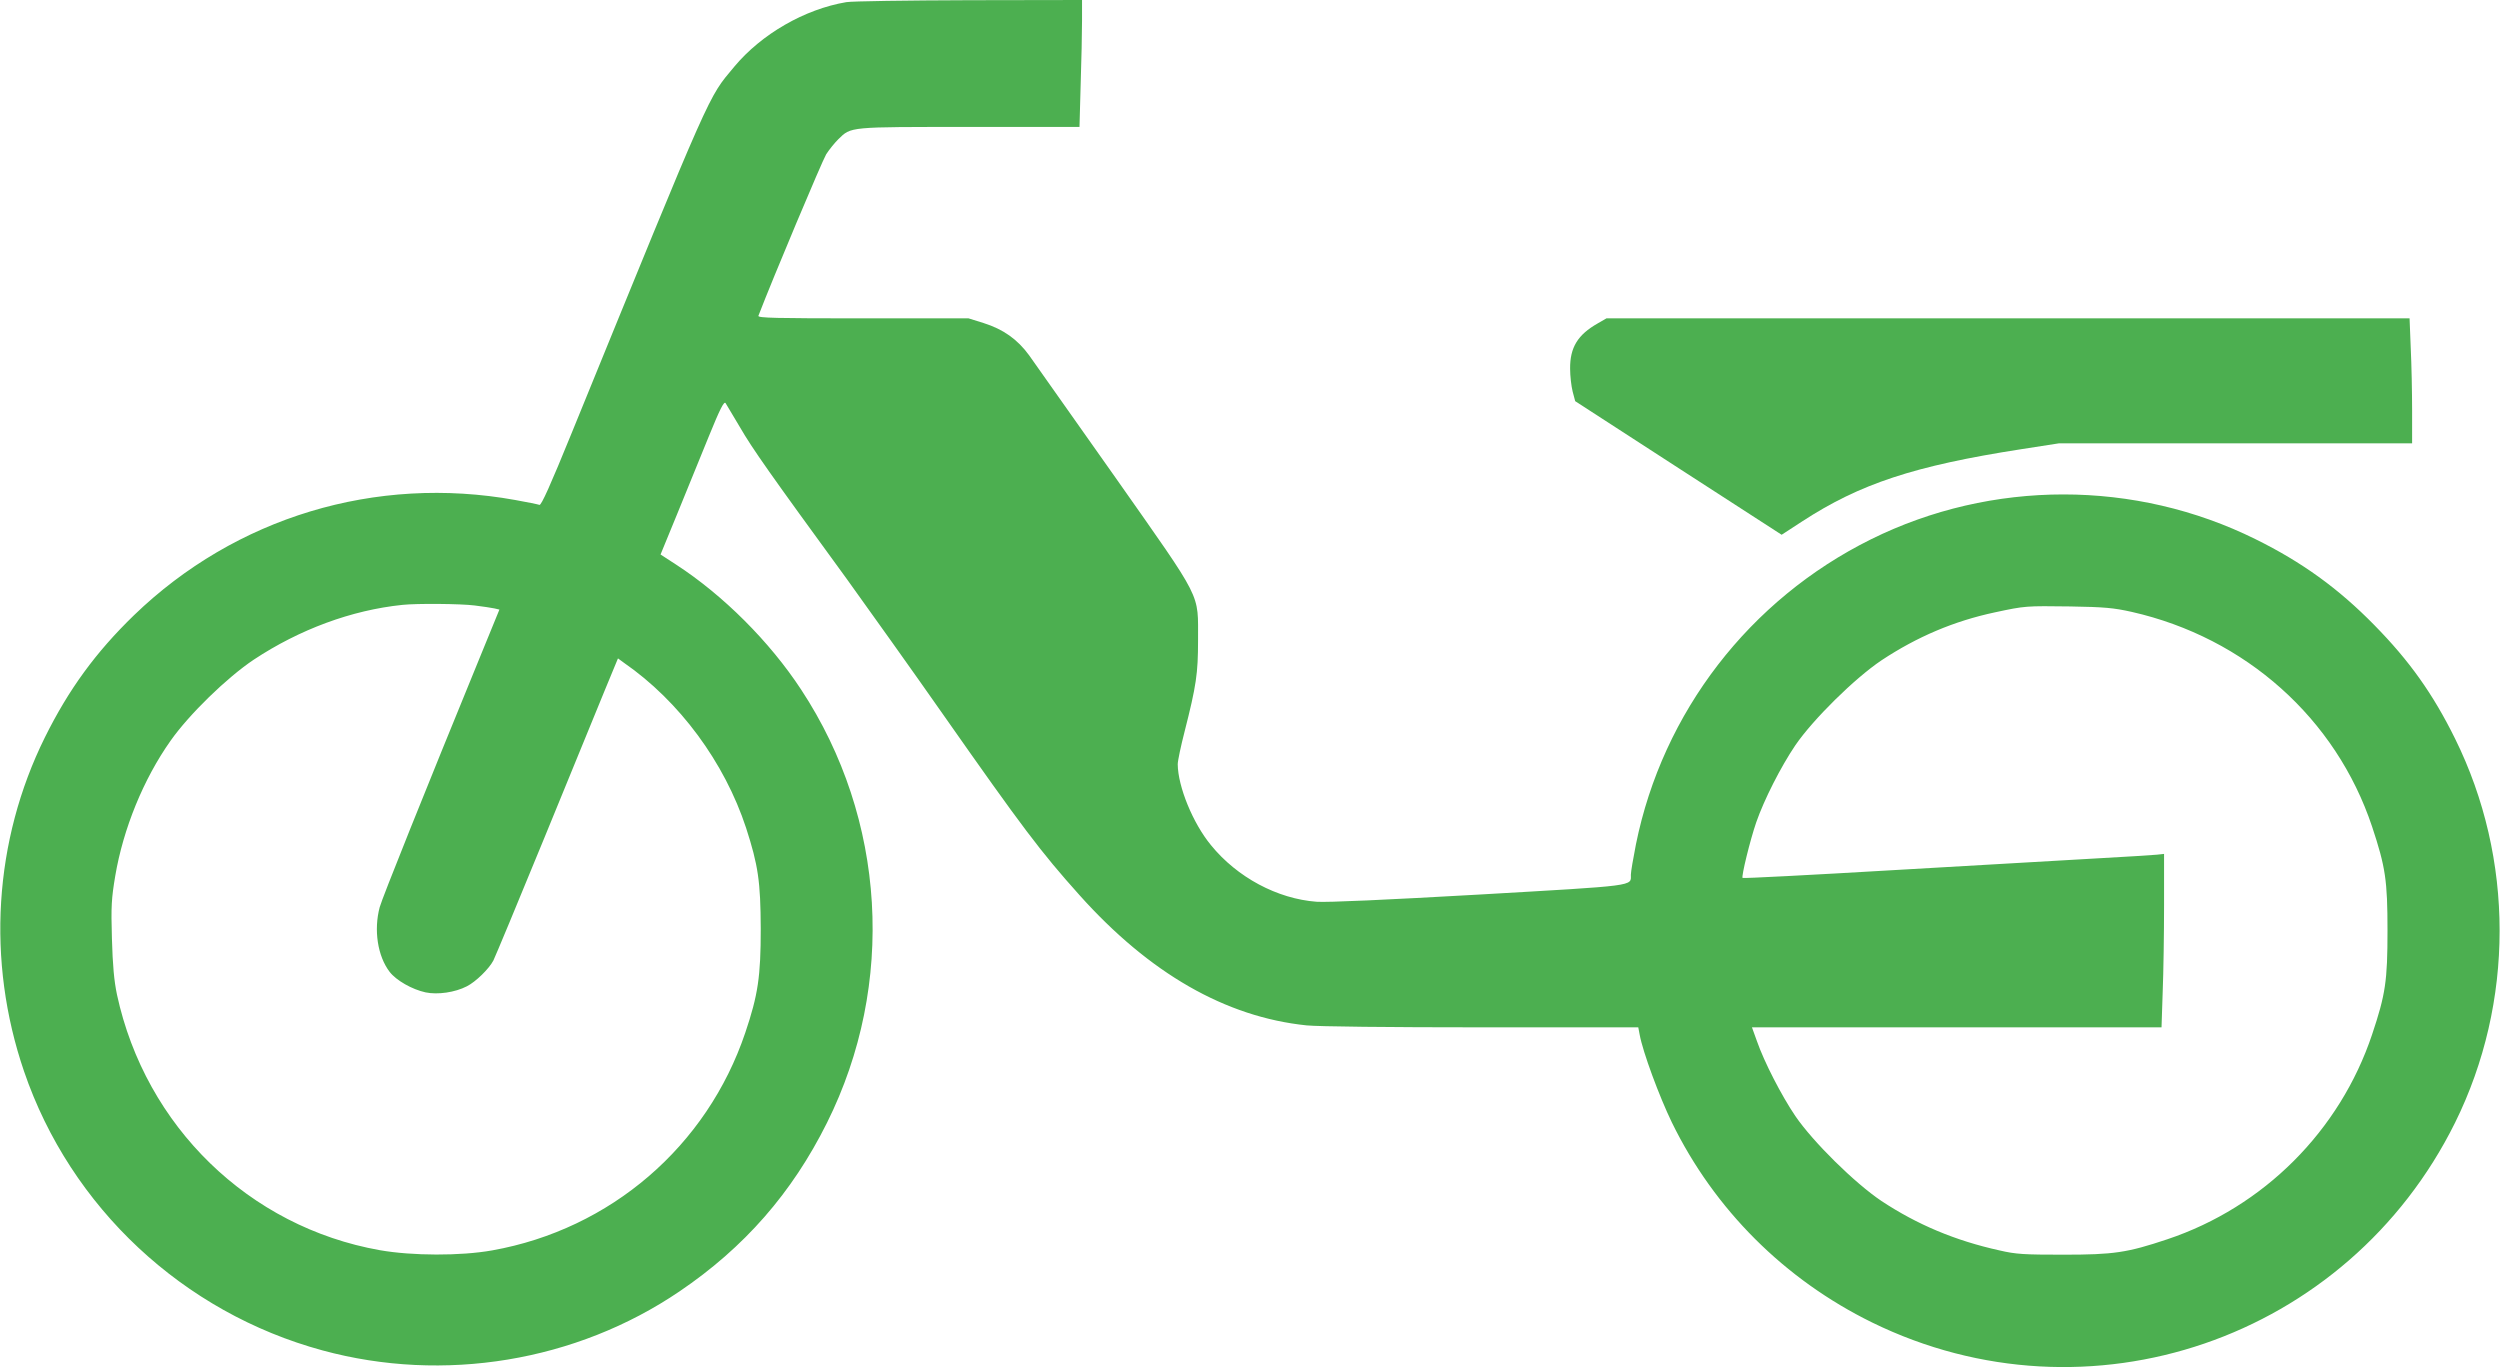
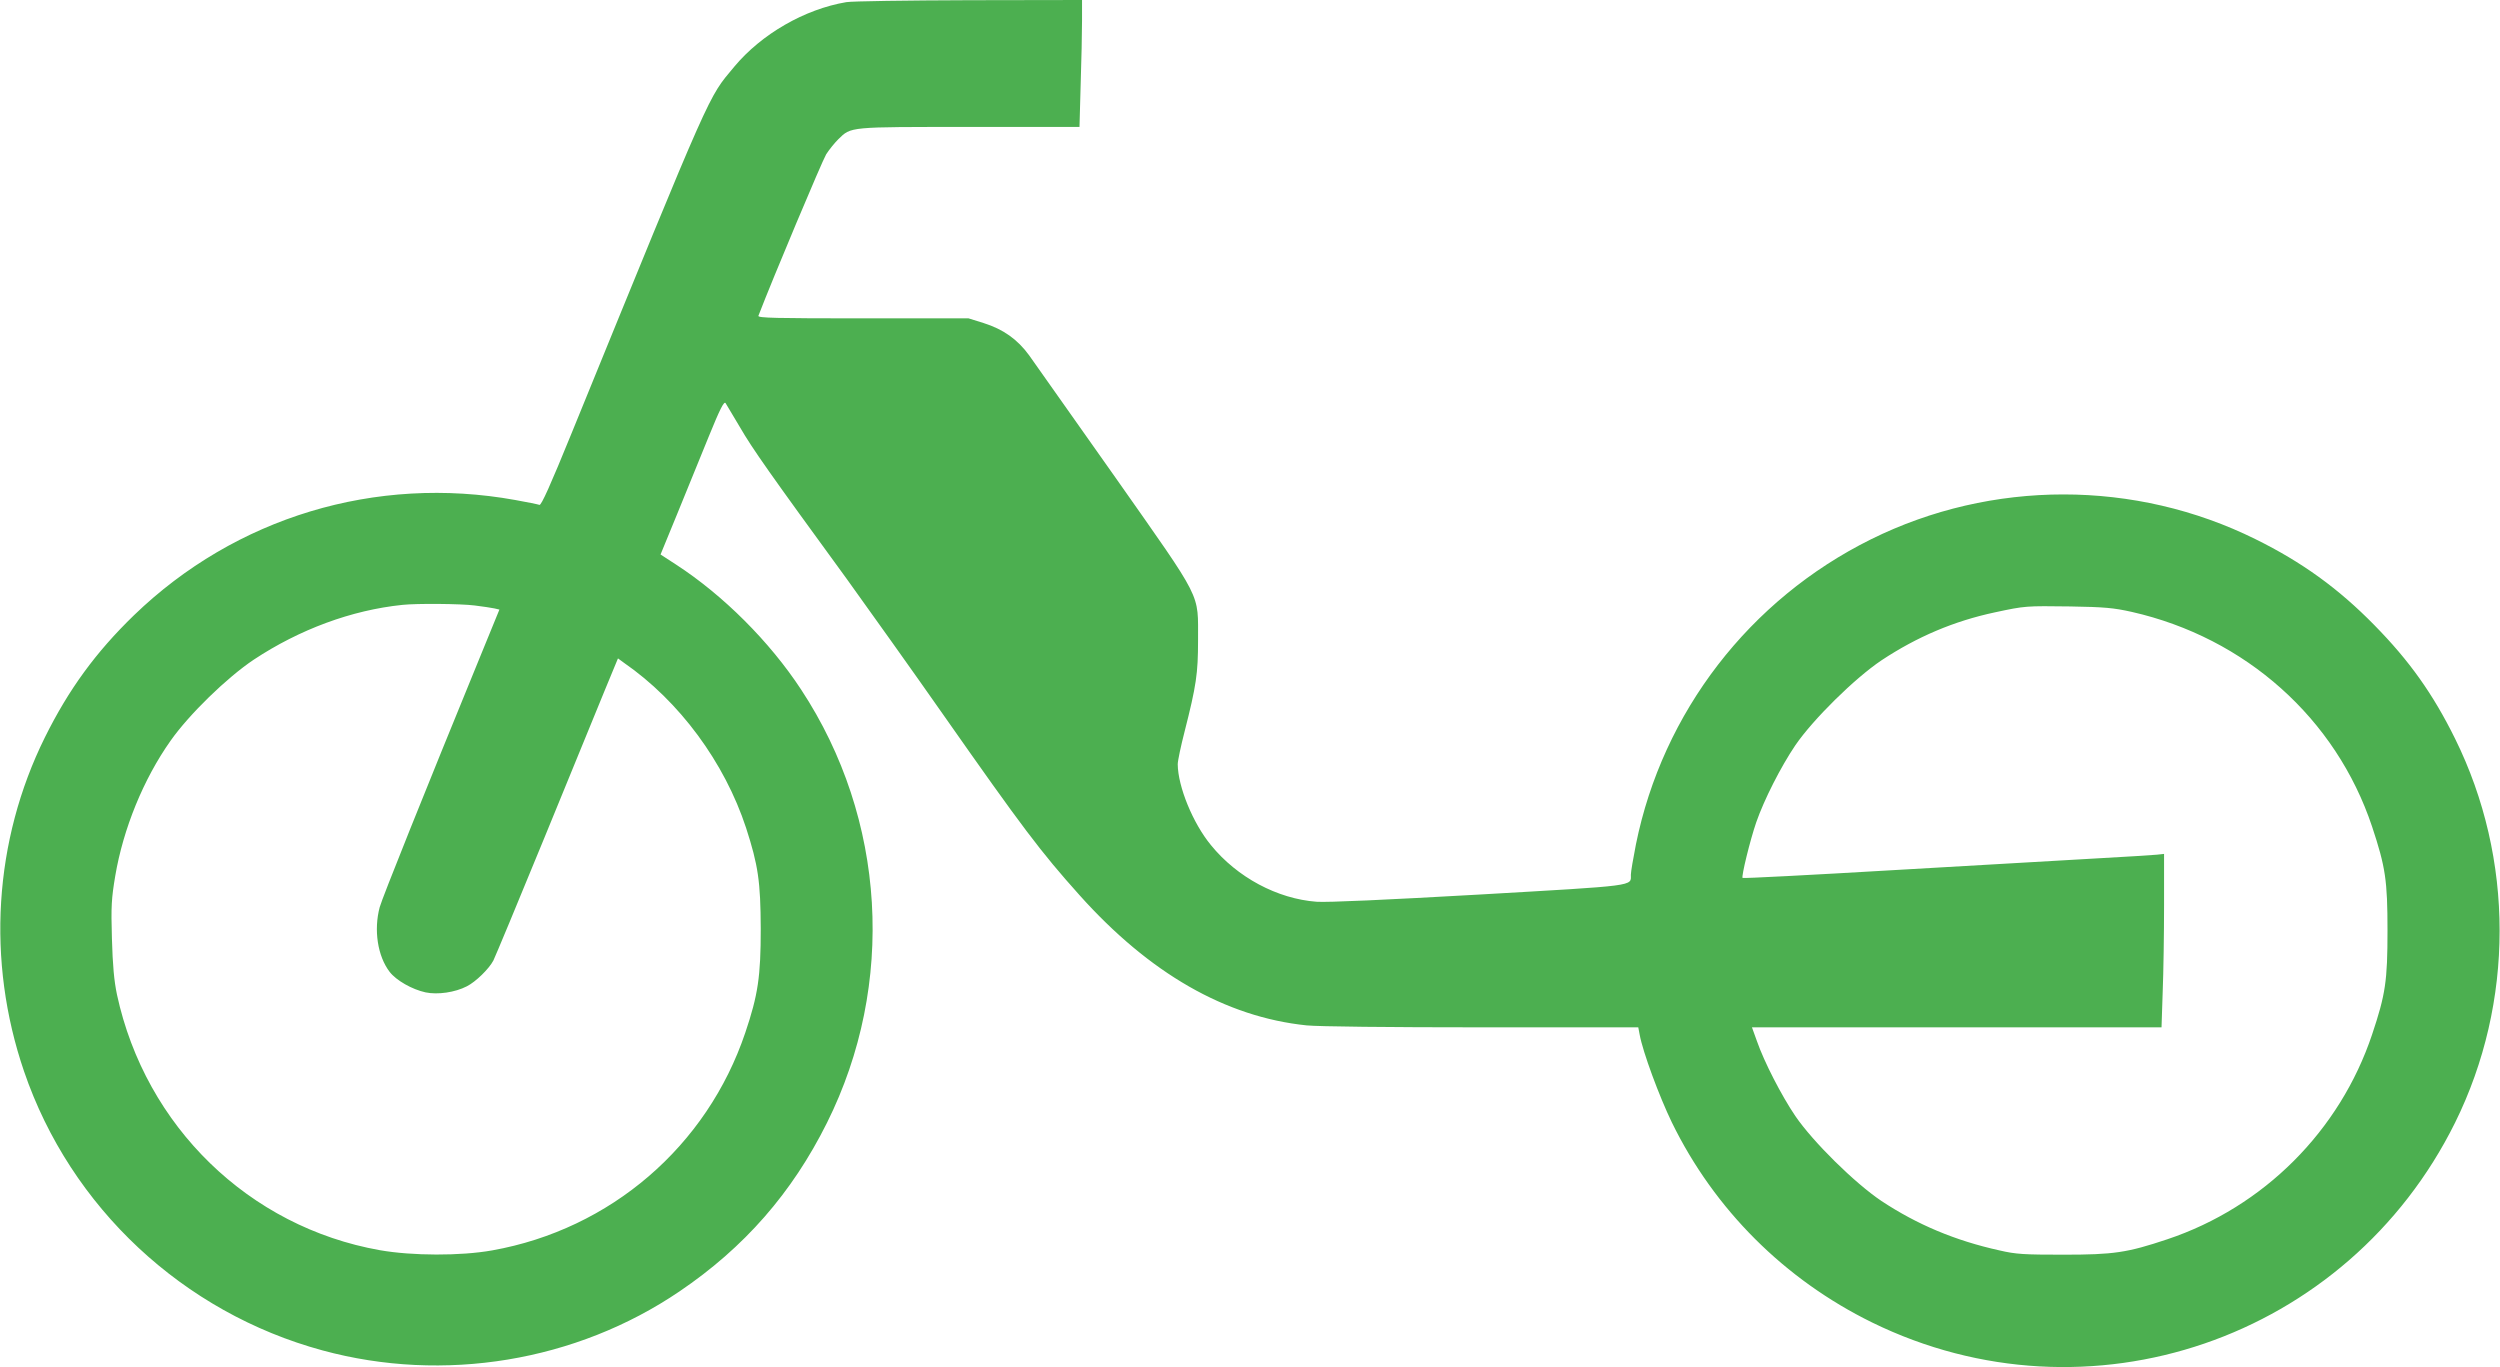
<svg xmlns="http://www.w3.org/2000/svg" version="1.0" width="1280pt" height="700pt" viewBox="0 0 1280 700" preserveAspectRatio="xMidYMid meet">
  <g transform="translate(0,700) scale(0.1,-0.1)" fill="#4caf50" stroke="none">
    <path d="M4333 6989 c-213 -36 -434 -163 -574 -331 -136 -164 -102 -86 -832 -1875 -109 -268 -156 -372 -165 -368 -8 3 -63 14 -124 25 -714 129 -1432 -88 -1952 -590 -195 -189 -334 -379 -456 -625 -262 -529 -300 -1145 -107 -1710 238 -697 814 -1235 1528 -1429 621 -169 1299 -57 1828 302 332 225 576 504 755 863 354 710 303 1557 -132 2218 -162 247 -400 484 -640 640 l-80 52 85 207 c46 114 119 292 161 395 59 145 79 184 87 173 5 -9 39 -65 74 -124 63 -109 151 -234 547 -777 115 -160 338 -472 494 -695 404 -576 498 -701 697 -923 359 -401 748 -624 1163 -667 62 -6 417 -10 900 -10 l798 0 7 -37 c16 -89 101 -318 165 -450 218 -446 577 -804 1025 -1024 1107 -542 2435 -87 2985 1023 304 615 304 1351 0 1966 -113 229 -234 399 -413 581 -184 188 -371 323 -608 440 -617 306 -1351 306 -1969 0 -622 -308 -1067 -885 -1204 -1562 -14 -71 -26 -141 -26 -156 0 -59 37 -54 -774 -101 -475 -27 -781 -41 -835 -37 -201 15 -407 125 -541 290 -93 113 -169 300 -170 414 0 18 16 93 35 167 60 236 69 298 69 466 -1 250 30 190 -423 835 -217 308 -416 590 -442 626 -60 82 -132 133 -233 165 l-77 24 -540 0 c-449 0 -540 2 -536 13 74 193 327 794 347 827 16 25 44 59 62 77 67 65 50 63 671 63 l564 0 6 218 c4 119 7 265 7 325 l0 107 -577 -1 c-318 -1 -601 -5 -630 -10z m-1903 -3089 c41 -5 87 -12 101 -15 l26 -6 -99 -242 c-283 -691 -502 -1237 -514 -1282 -31 -116 -11 -250 51 -331 34 -44 115 -90 184 -105 62 -13 151 0 211 31 46 23 114 90 136 132 9 18 127 301 261 628 134 327 274 668 310 757 l67 162 30 -22 c285 -197 516 -511 626 -846 62 -192 74 -274 75 -516 0 -246 -14 -339 -79 -532 -196 -582 -690 -1007 -1296 -1115 -162 -29 -410 -28 -575 1 -671 119 -1200 634 -1346 1308 -15 72 -22 149 -26 288 -5 166 -2 206 17 320 41 242 144 495 283 692 95 135 289 324 427 416 233 154 499 253 760 280 74 8 299 6 370 -3z m8485 -33 c582 -132 1045 -545 1230 -1099 69 -208 79 -276 79 -533 0 -257 -10 -326 -79 -532 -165 -493 -555 -883 -1048 -1048 -206 -69 -275 -79 -532 -79 -200 0 -243 2 -328 22 -226 50 -421 132 -604 253 -137 92 -350 302 -441 435 -71 105 -159 276 -196 382 l-26 72 1049 0 1048 0 6 182 c4 99 7 299 7 444 l0 262 -37 -4 c-21 -2 -159 -11 -308 -19 -148 -9 -616 -36 -1039 -60 -423 -25 -771 -43 -774 -40 -7 7 38 192 70 285 40 115 125 283 200 394 91 133 304 343 441 435 183 121 371 201 582 246 154 33 157 33 385 30 175 -3 221 -7 315 -28z" />
-     <path d="M8180 5344 c-102 -58 -142 -123 -141 -232 0 -37 6 -89 13 -117 l13 -49 528 -342 529 -342 106 69 c295 192 573 284 1120 369 l193 30 904 0 905 0 0 168 c0 93 -3 237 -7 320 l-6 152 -2056 0 -2056 0 -45 -26z" />
  </g>
</svg>